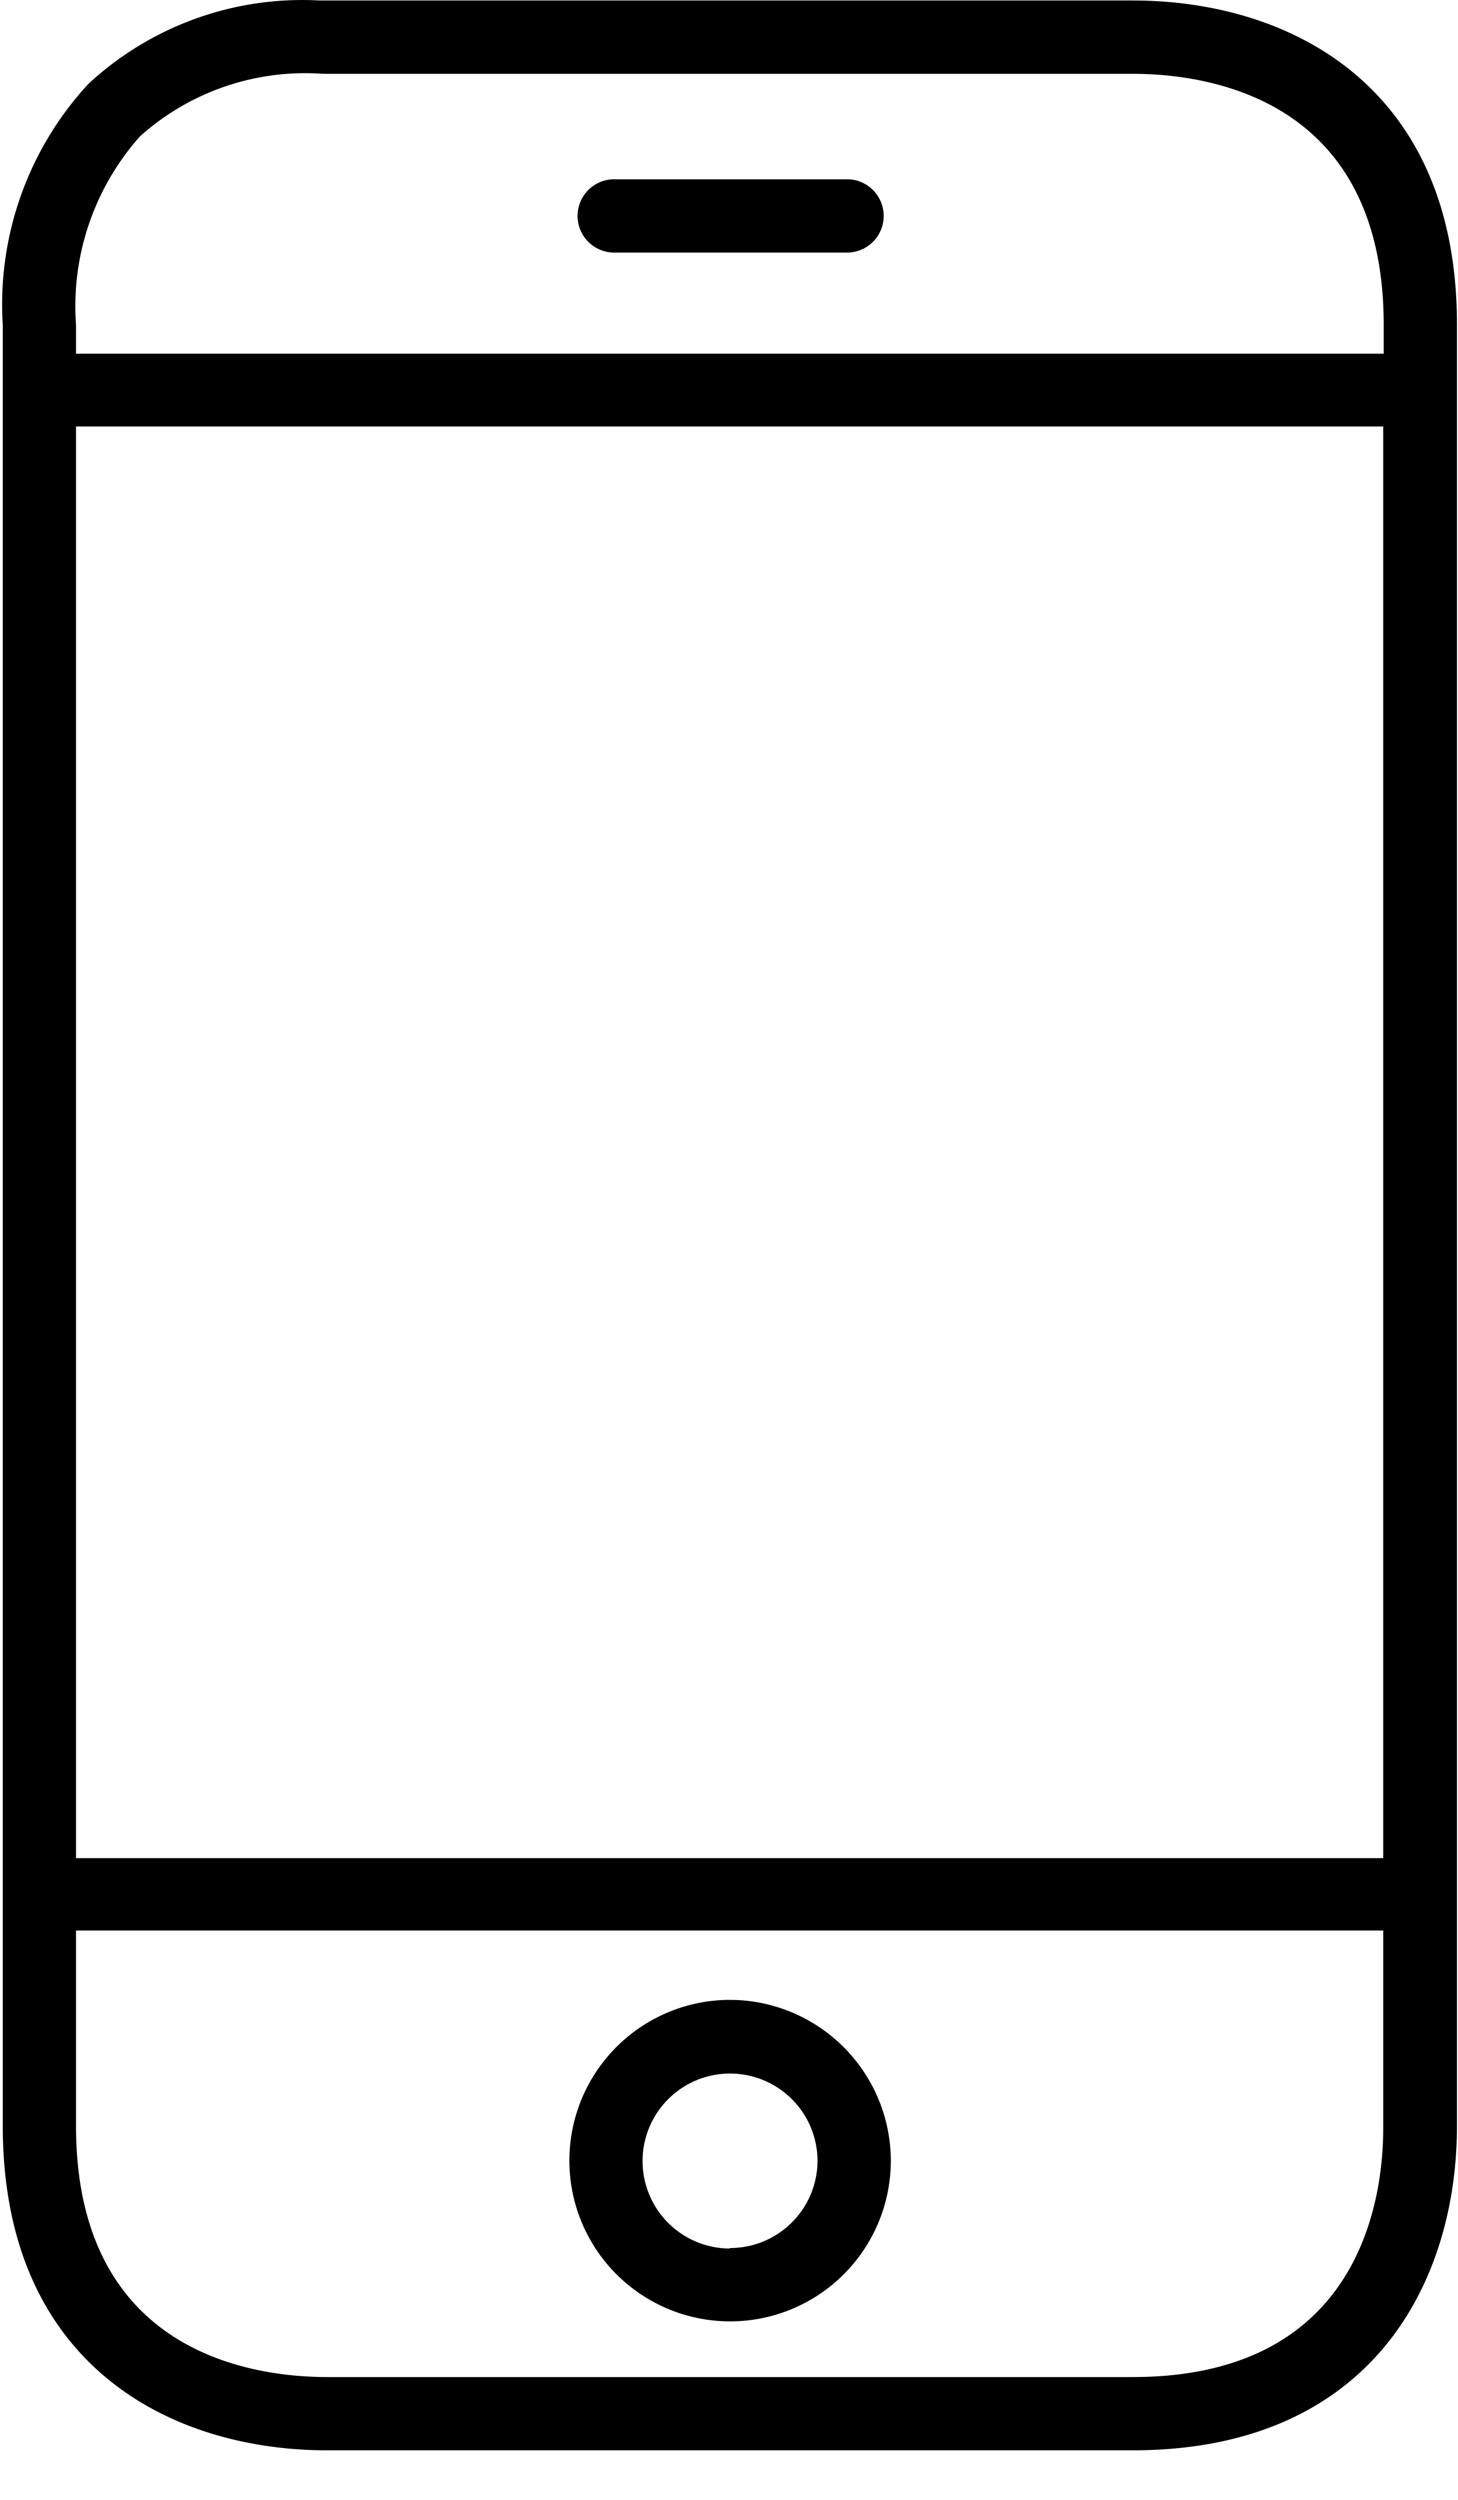
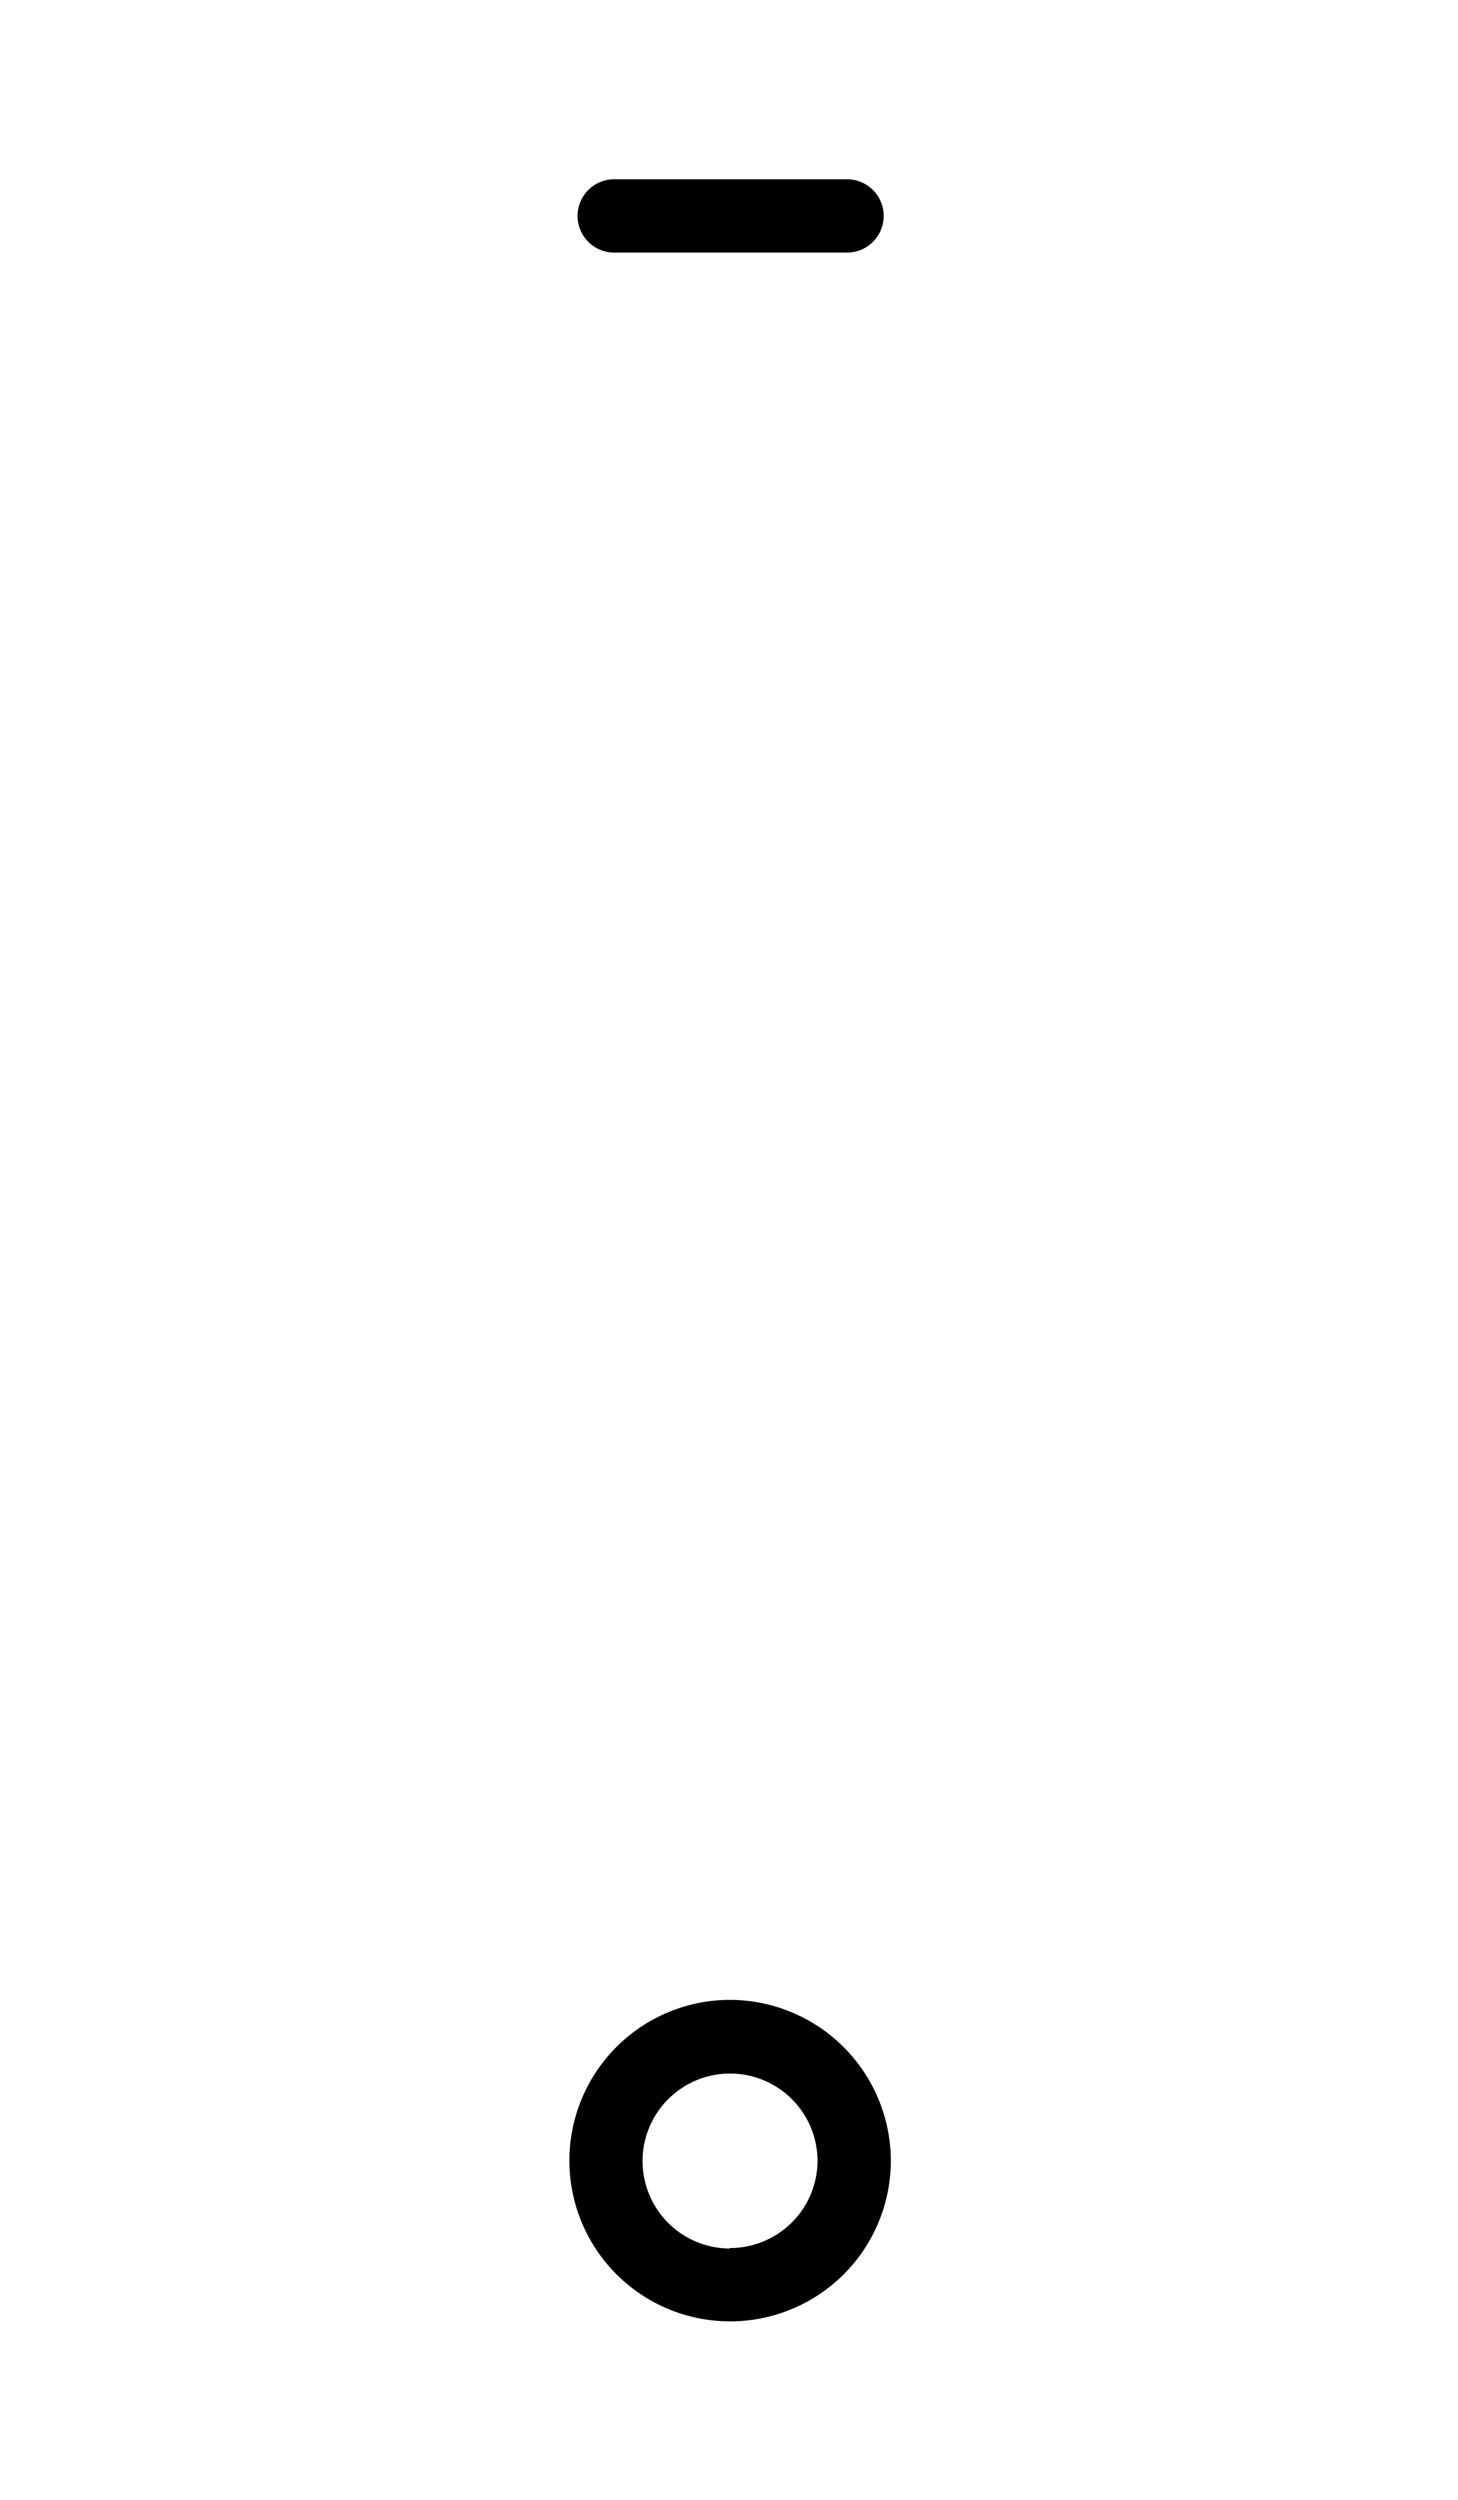
<svg xmlns="http://www.w3.org/2000/svg" width="21" height="36" viewBox="0 0 21 36">
  <g fill="#000" fill-rule="nonzero">
-     <path d="M16.313.007H4.6A4.531 4.531 0 0 0 1.271 1.21 4.679 4.679 0 0 0 .04 4.679v25.936c0 3.44 2.413 4.672 4.672 4.672h11.601c3.44 0 4.672-2.413 4.672-4.672V4.672c0-3.441-2.413-4.665-4.672-4.665zm0 34.225H4.712c-1.084 0-3.617-.352-3.617-3.617v-2.814h18.828v2.814c.007 1.084-.352 3.617-3.61 3.617zm3.61-7.473H1.095V6.142h18.828V26.76zm.007-21.665H1.095v-.415a3.68 3.68 0 0 1 .922-2.716 3.56 3.56 0 0 1 2.631-.9h11.665c1.084 0 3.617.35 3.617 3.616v.415z" />
    <path d="M12.176 2.582H8.87a.528.528 0 1 0 0 1.055h3.307a.528.528 0 1 0 0-1.055zM10.509 28.8a2.315 2.315 0 1 0 2.322 2.322 2.322 2.322 0 0 0-2.322-2.322zm0 3.574v.007a1.26 1.26 0 1 1 1.266-1.26 1.26 1.26 0 0 1-1.266 1.253z" />
  </g>
</svg>